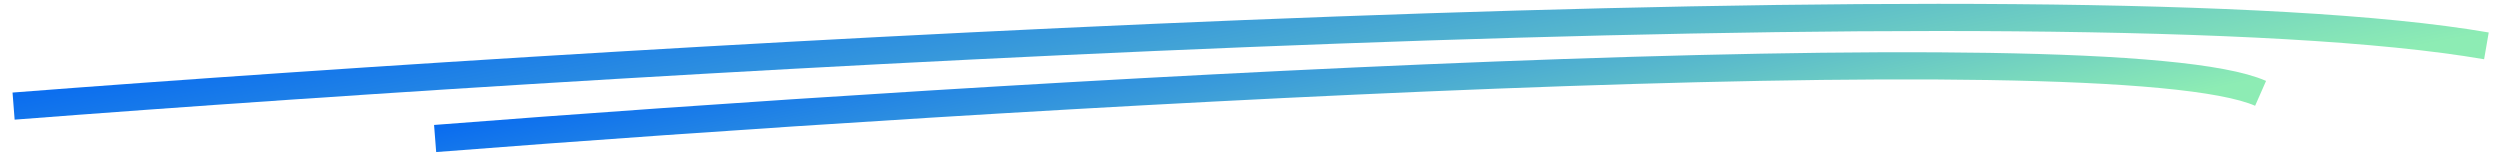
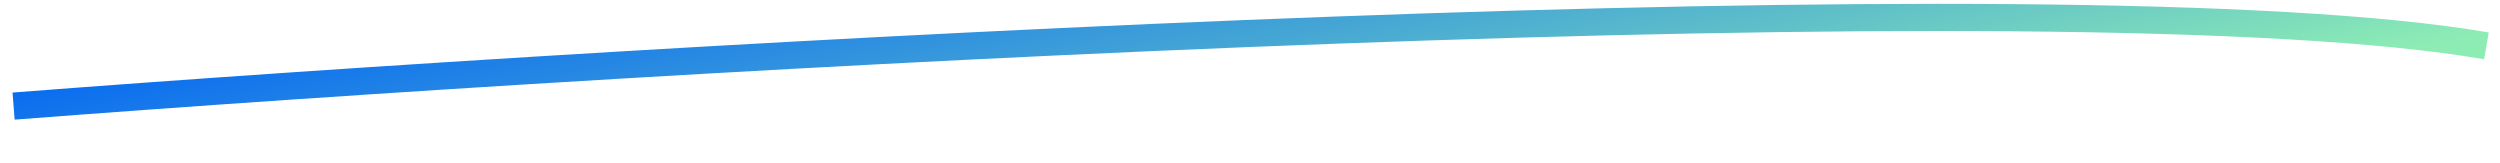
<svg xmlns="http://www.w3.org/2000/svg" width="184" height="12" viewBox="0 0 184 12" fill="none">
-   <path d="M32.025 10.194C72.193 7.054 155.298 1.994 166.379 6.87" stroke="url(#paint0_linear_1_12774)" stroke-width="2" />
  <path d="M1 7.809C48.832 4.115 152.196 -1.942 183 3.376" stroke="url(#paint1_linear_1_12774)" stroke-width="2" />
  <defs>
    <linearGradient id="paint0_linear_1_12774" x1="32.025" y1="7.519" x2="37.599" y2="33.457" gradientUnits="userSpaceOnUse">
      <stop stop-color="#0063F4" />
      <stop offset="1" stop-color="#8DECB4" />
    </linearGradient>
    <linearGradient id="paint1_linear_1_12774" x1="1" y1="4.546" x2="7.174" y2="36.453" gradientUnits="userSpaceOnUse">
      <stop stop-color="#0063F4" />
      <stop offset="1" stop-color="#8DECB4" />
    </linearGradient>
  </defs>
</svg>